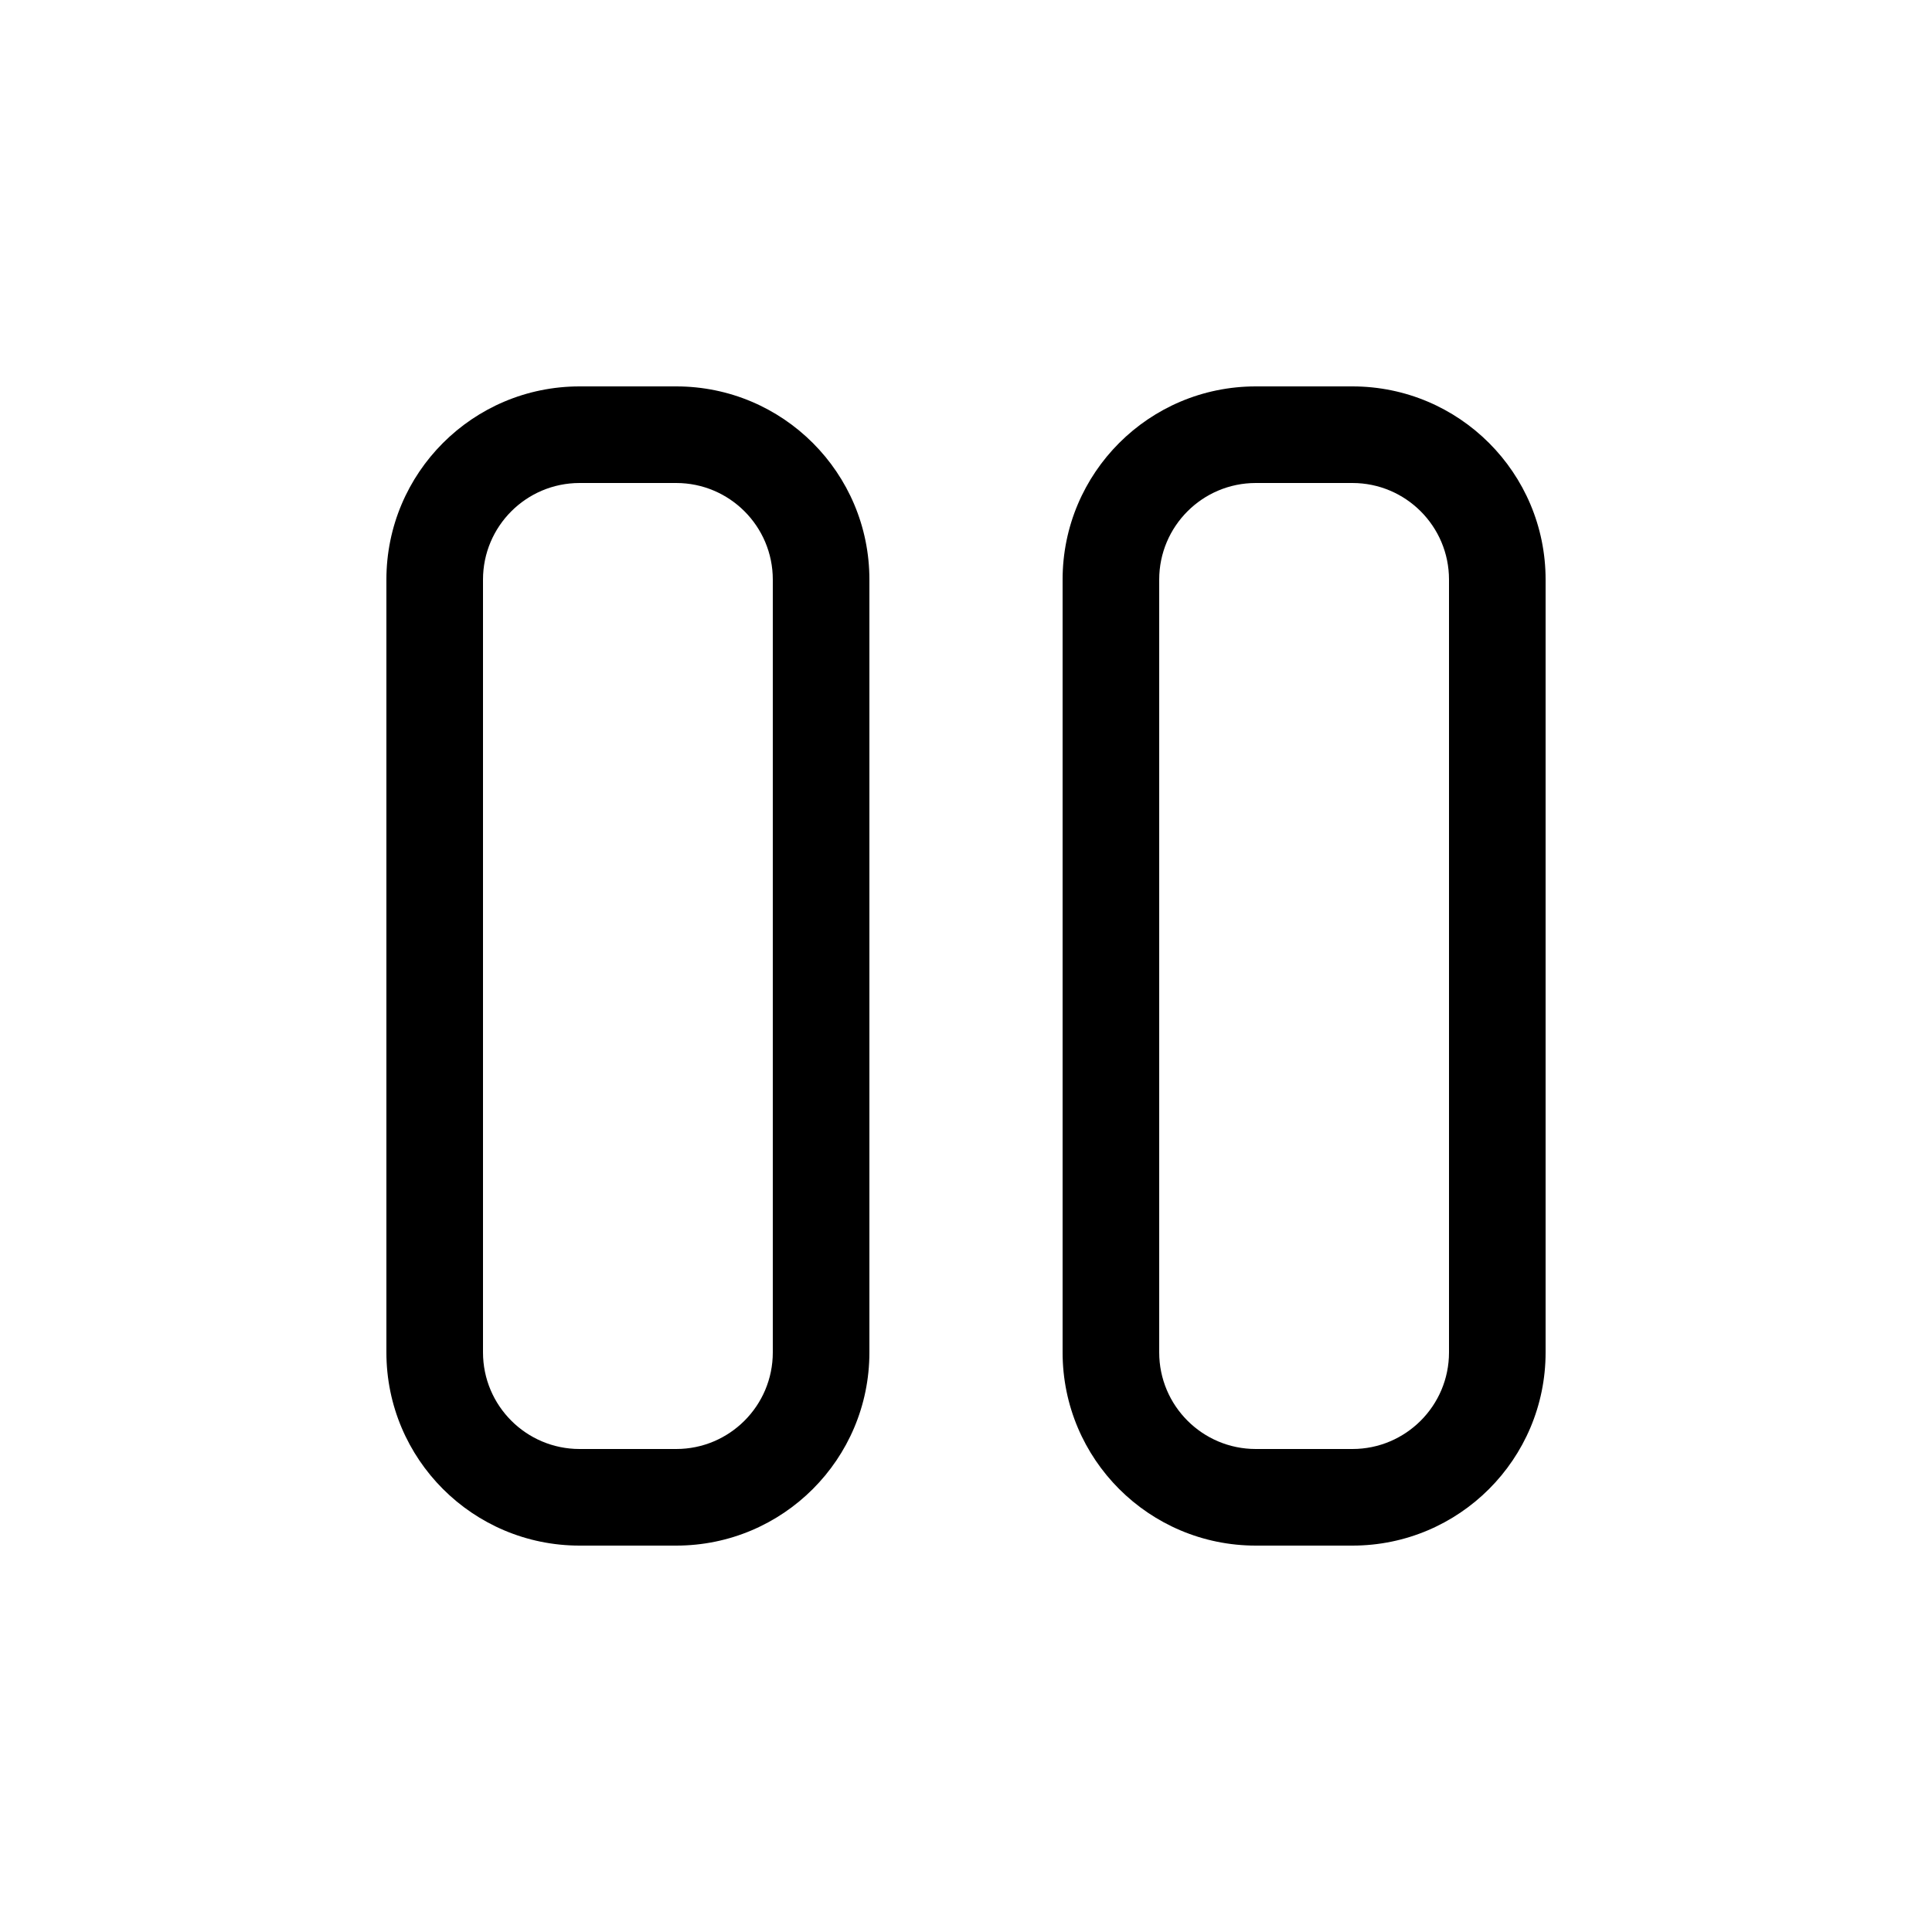
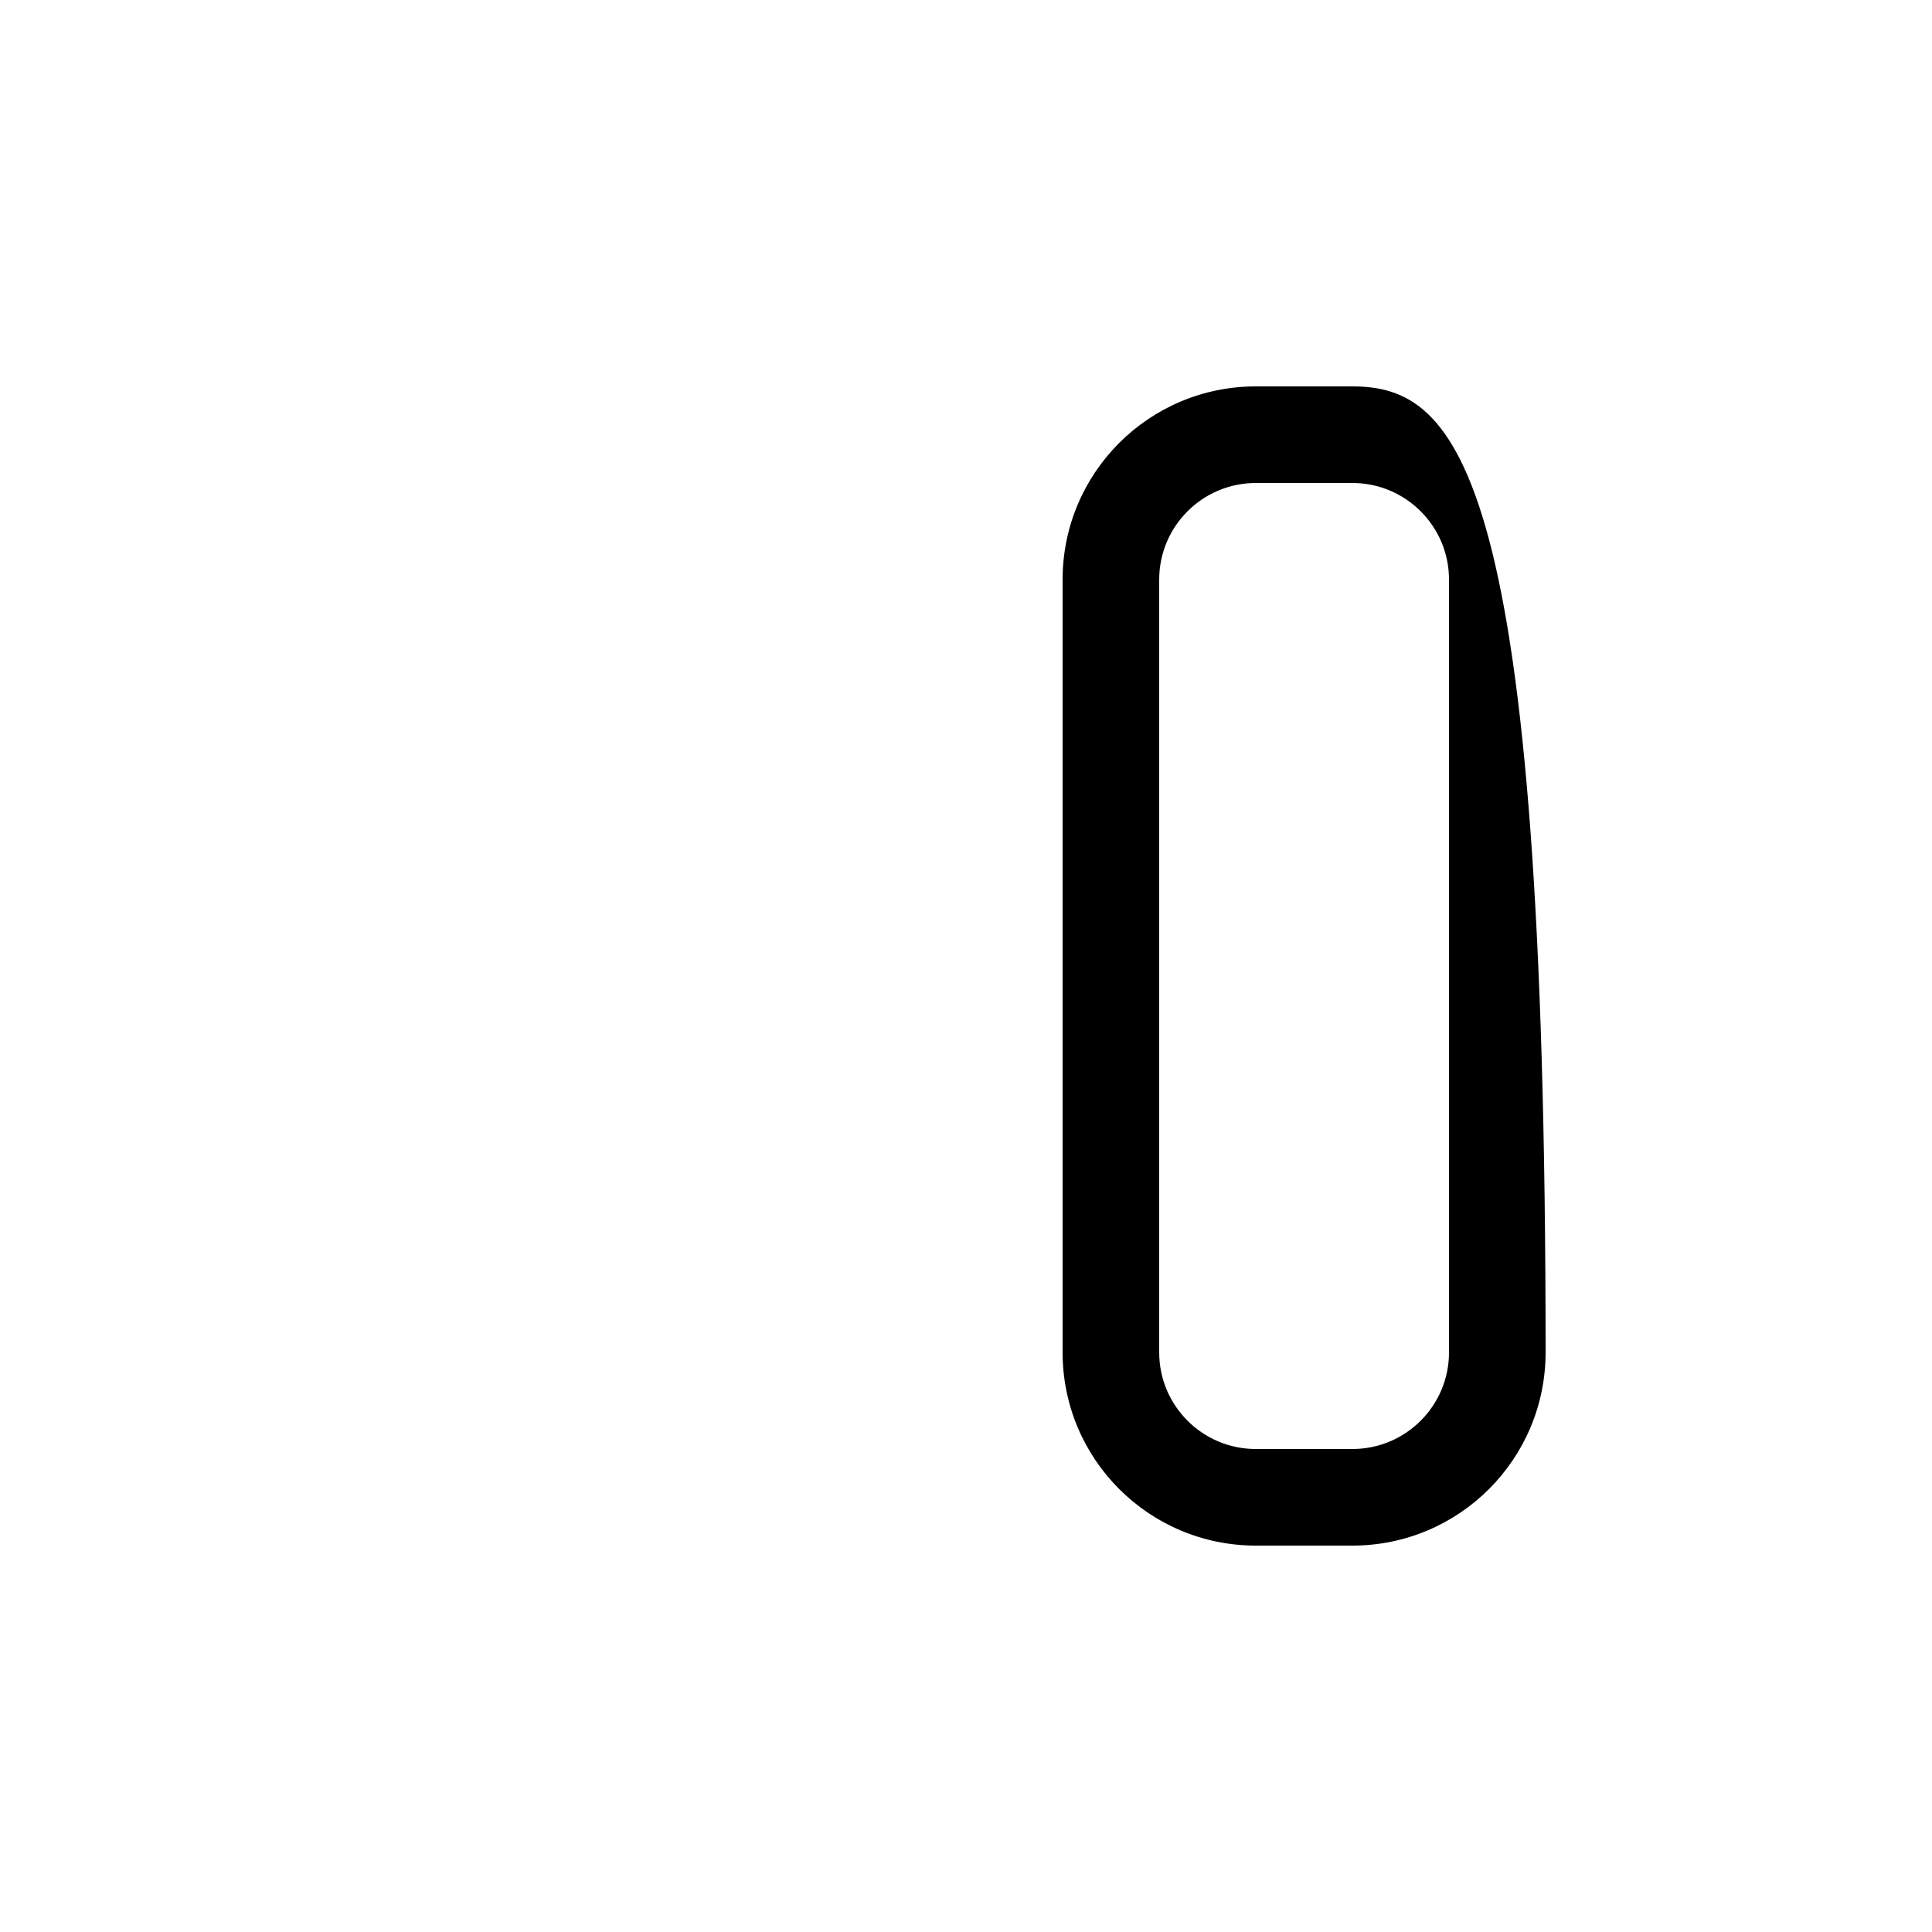
<svg xmlns="http://www.w3.org/2000/svg" viewBox="0 0 20 20" fill="none">
-   <path d="M6 4H7C8.105 4 9 4.895 9 6V14C9 15.105 8.105 16 7 16H6C4.895 16 4 15.105 4 14V6C4 4.895 4.895 4 6 4ZM5 6V14C5 14.552 5.448 15 6 15H7C7.552 15 8 14.552 8 14V6C8 5.448 7.552 5 7 5H6C5.448 5 5 5.448 5 6Z" fill="currentColor" />
-   <path d="M13 4C11.895 4 11 4.895 11 6V14C11 15.105 11.895 16 13 16H14C15.105 16 16 15.105 16 14V6C16 4.895 15.105 4 14 4H13ZM12 6C12 5.448 12.448 5 13 5H14C14.552 5 15 5.448 15 6V14C15 14.552 14.552 15 14 15H13C12.448 15 12 14.552 12 14V6Z" fill="currentColor" />
+   <path d="M13 4C11.895 4 11 4.895 11 6V14C11 15.105 11.895 16 13 16H14C15.105 16 16 15.105 16 14C16 4.895 15.105 4 14 4H13ZM12 6C12 5.448 12.448 5 13 5H14C14.552 5 15 5.448 15 6V14C15 14.552 14.552 15 14 15H13C12.448 15 12 14.552 12 14V6Z" fill="currentColor" />
</svg>